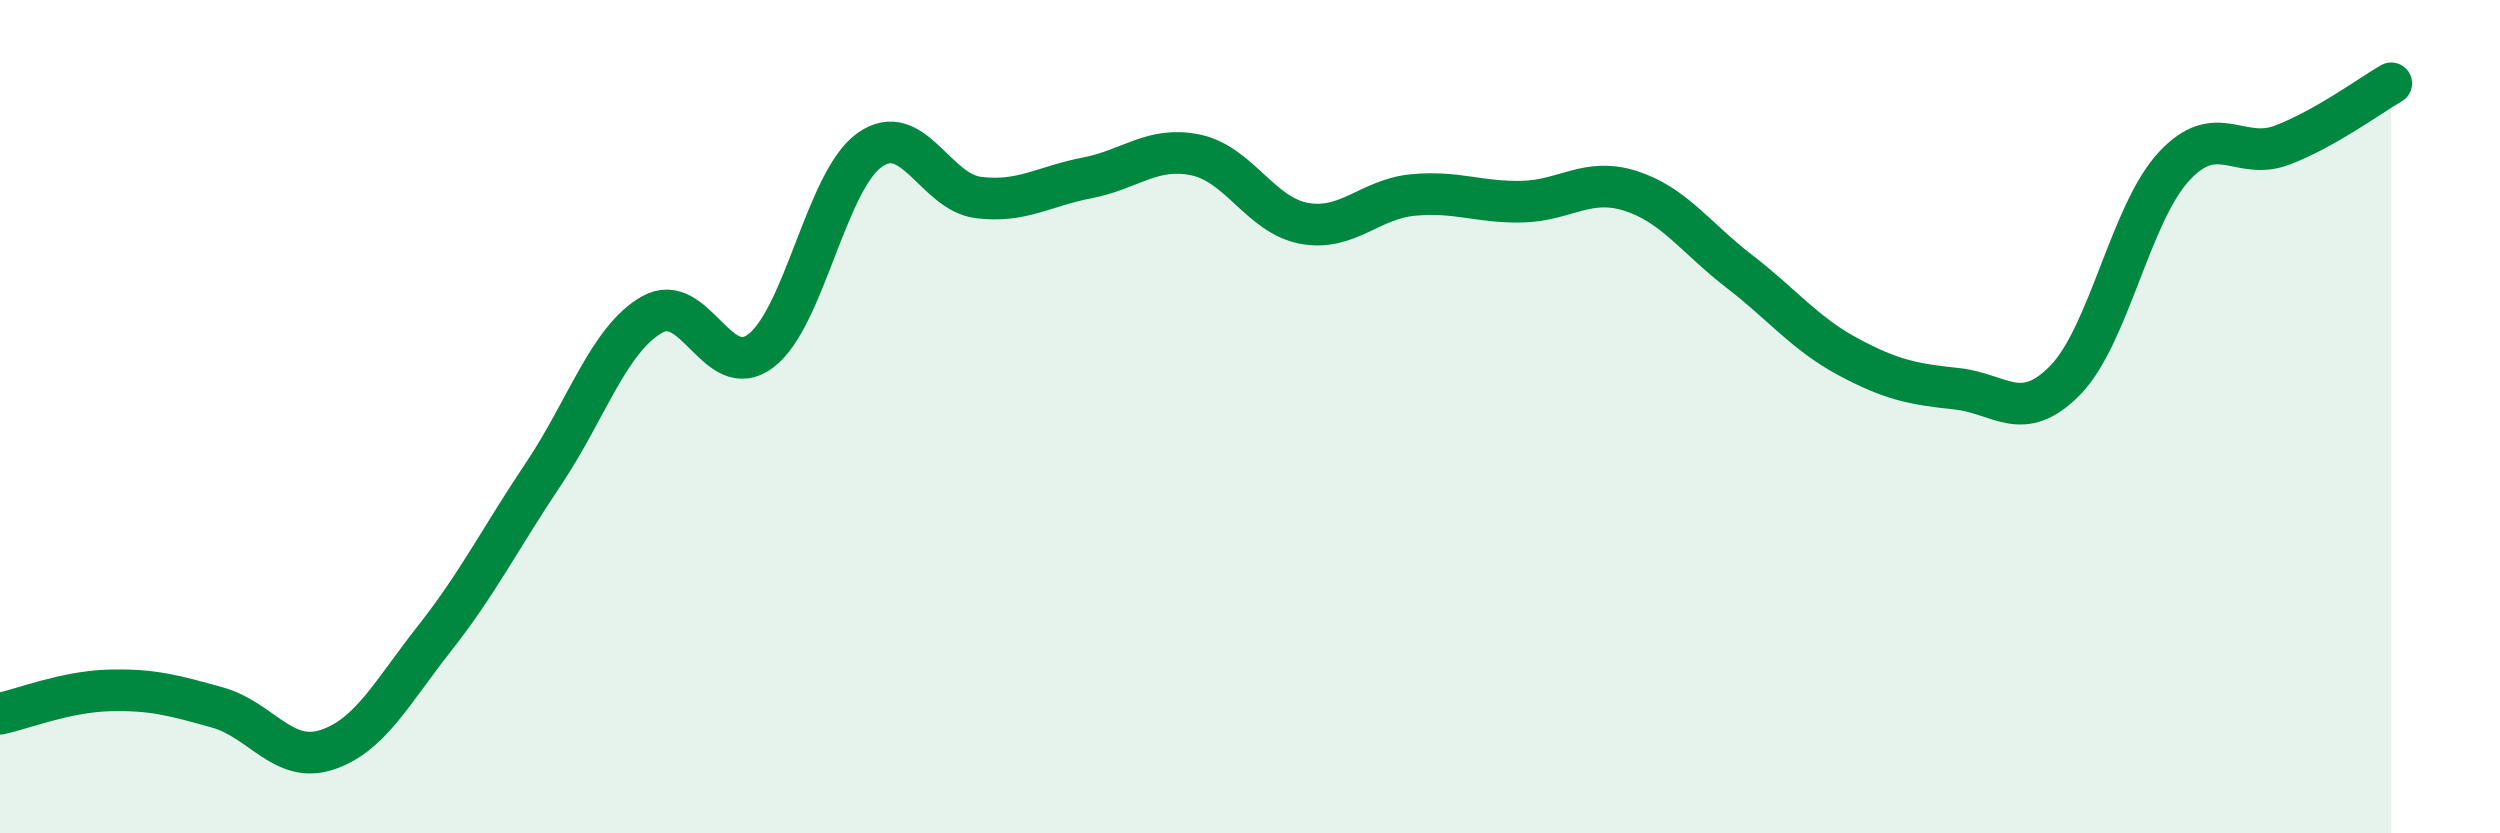
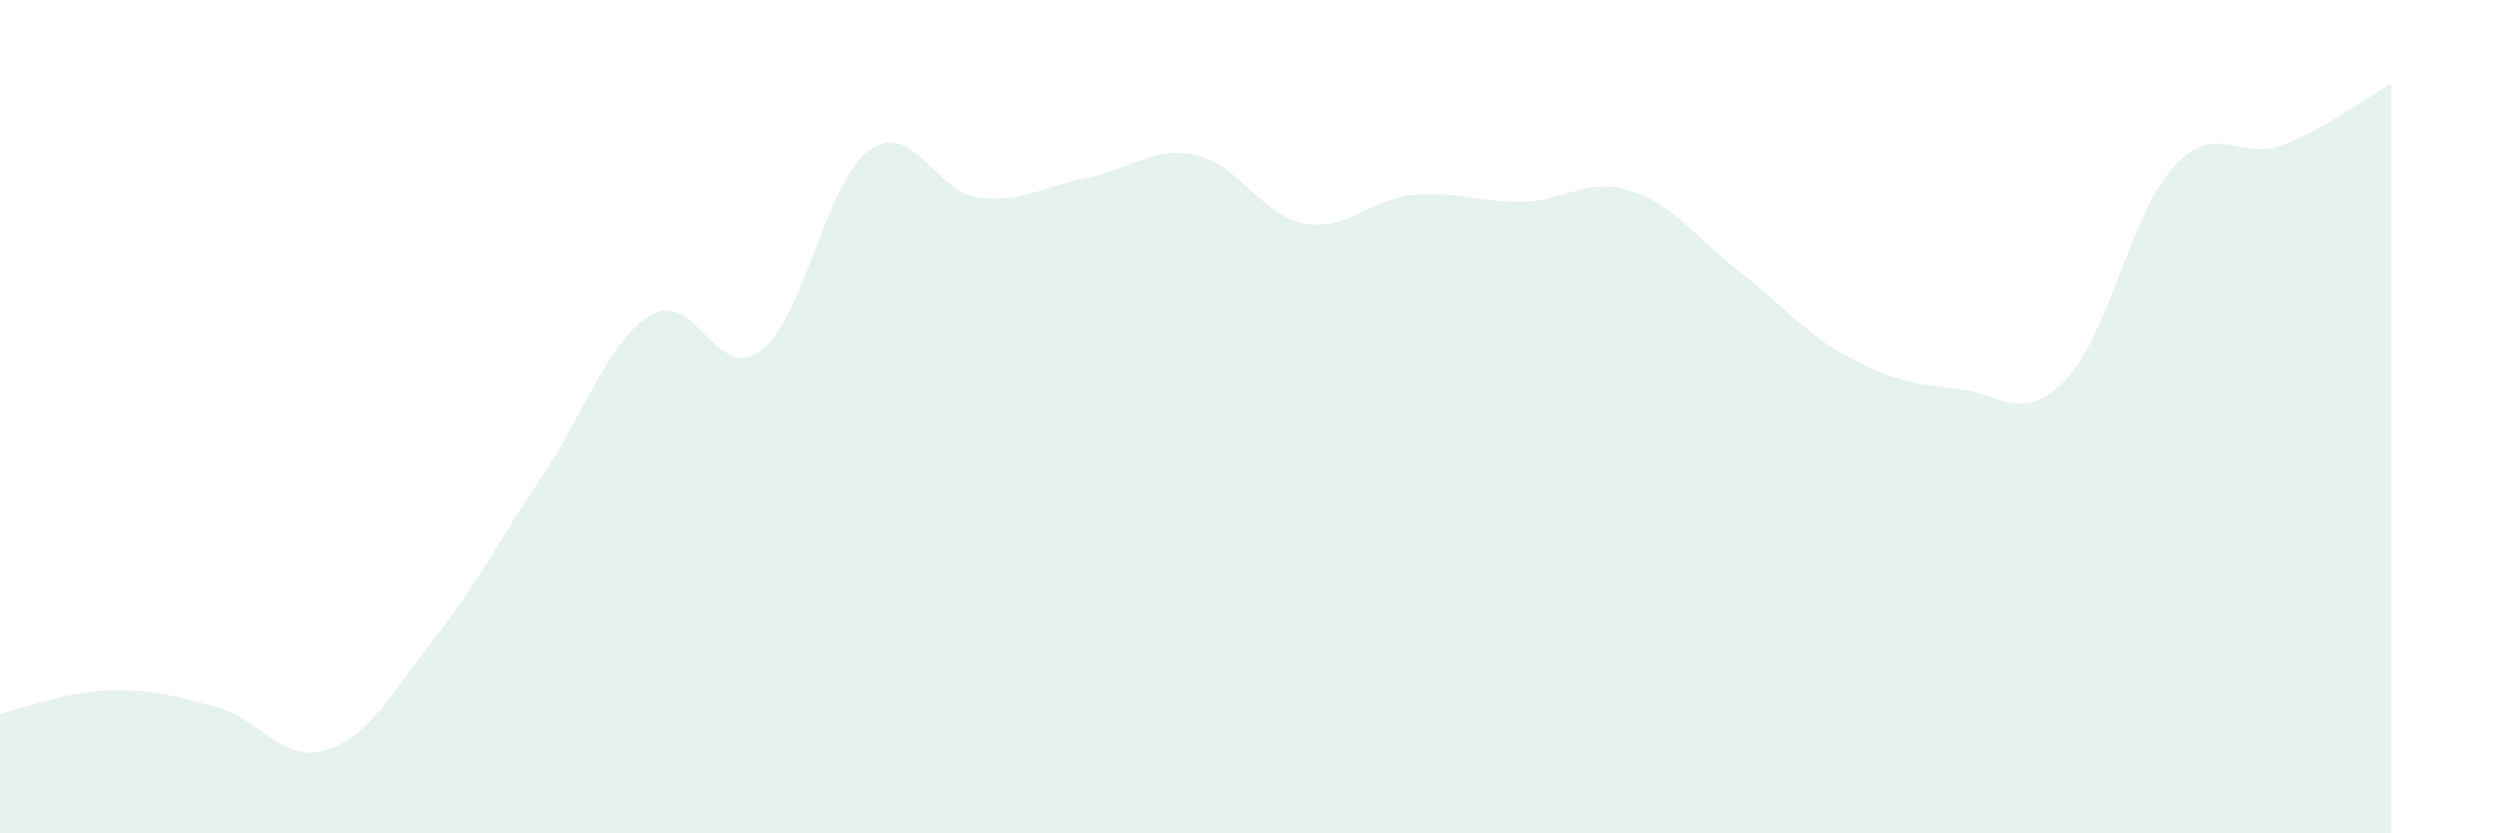
<svg xmlns="http://www.w3.org/2000/svg" width="60" height="20" viewBox="0 0 60 20">
  <path d="M 0,17.13 C 0.52,17.02 1.57,16.6 2.61,16.57 C 3.65,16.54 4.18,16.69 5.22,16.98 C 6.26,17.27 6.79,18.33 7.83,18 C 8.87,17.67 9.39,16.64 10.43,15.32 C 11.47,14 12,12.93 13.04,11.38 C 14.08,9.83 14.61,8.14 15.65,7.55 C 16.69,6.96 17.22,9.21 18.26,8.42 C 19.3,7.63 19.83,4.34 20.87,3.6 C 21.91,2.86 22.44,4.61 23.48,4.74 C 24.52,4.87 25.05,4.47 26.09,4.27 C 27.13,4.07 27.66,3.5 28.7,3.72 C 29.74,3.94 30.26,5.17 31.3,5.36 C 32.34,5.55 32.87,4.78 33.91,4.68 C 34.95,4.58 35.48,4.86 36.52,4.84 C 37.56,4.82 38.09,4.25 39.13,4.58 C 40.17,4.91 40.7,5.71 41.74,6.51 C 42.78,7.31 43.31,8 44.35,8.56 C 45.39,9.12 45.92,9.22 46.96,9.33 C 48,9.44 48.53,10.19 49.57,9.12 C 50.61,8.05 51.13,5.13 52.17,4 C 53.21,2.87 53.74,3.88 54.78,3.48 C 55.82,3.08 56.87,2.3 57.39,2L57.39 20L0 20Z" fill="#008740" opacity="0.1" stroke-linecap="round" stroke-linejoin="round" />
-   <path d="M 0,17.13 C 0.52,17.02 1.57,16.6 2.61,16.57 C 3.65,16.54 4.18,16.69 5.22,16.98 C 6.26,17.27 6.79,18.33 7.83,18 C 8.87,17.67 9.39,16.64 10.43,15.32 C 11.47,14 12,12.93 13.04,11.38 C 14.08,9.83 14.61,8.14 15.65,7.55 C 16.69,6.96 17.22,9.21 18.26,8.42 C 19.3,7.63 19.83,4.34 20.87,3.6 C 21.91,2.86 22.44,4.61 23.48,4.74 C 24.52,4.87 25.05,4.47 26.09,4.27 C 27.13,4.07 27.66,3.5 28.7,3.72 C 29.74,3.94 30.26,5.17 31.3,5.36 C 32.34,5.55 32.87,4.78 33.91,4.68 C 34.95,4.58 35.48,4.86 36.52,4.84 C 37.56,4.82 38.09,4.25 39.13,4.58 C 40.17,4.91 40.7,5.71 41.74,6.51 C 42.78,7.31 43.31,8 44.35,8.56 C 45.39,9.12 45.92,9.22 46.96,9.33 C 48,9.44 48.53,10.19 49.57,9.12 C 50.61,8.05 51.13,5.13 52.17,4 C 53.21,2.87 53.74,3.88 54.78,3.48 C 55.82,3.08 56.87,2.3 57.39,2" stroke="#008740" stroke-width="1" fill="none" stroke-linecap="round" stroke-linejoin="round" />
</svg>